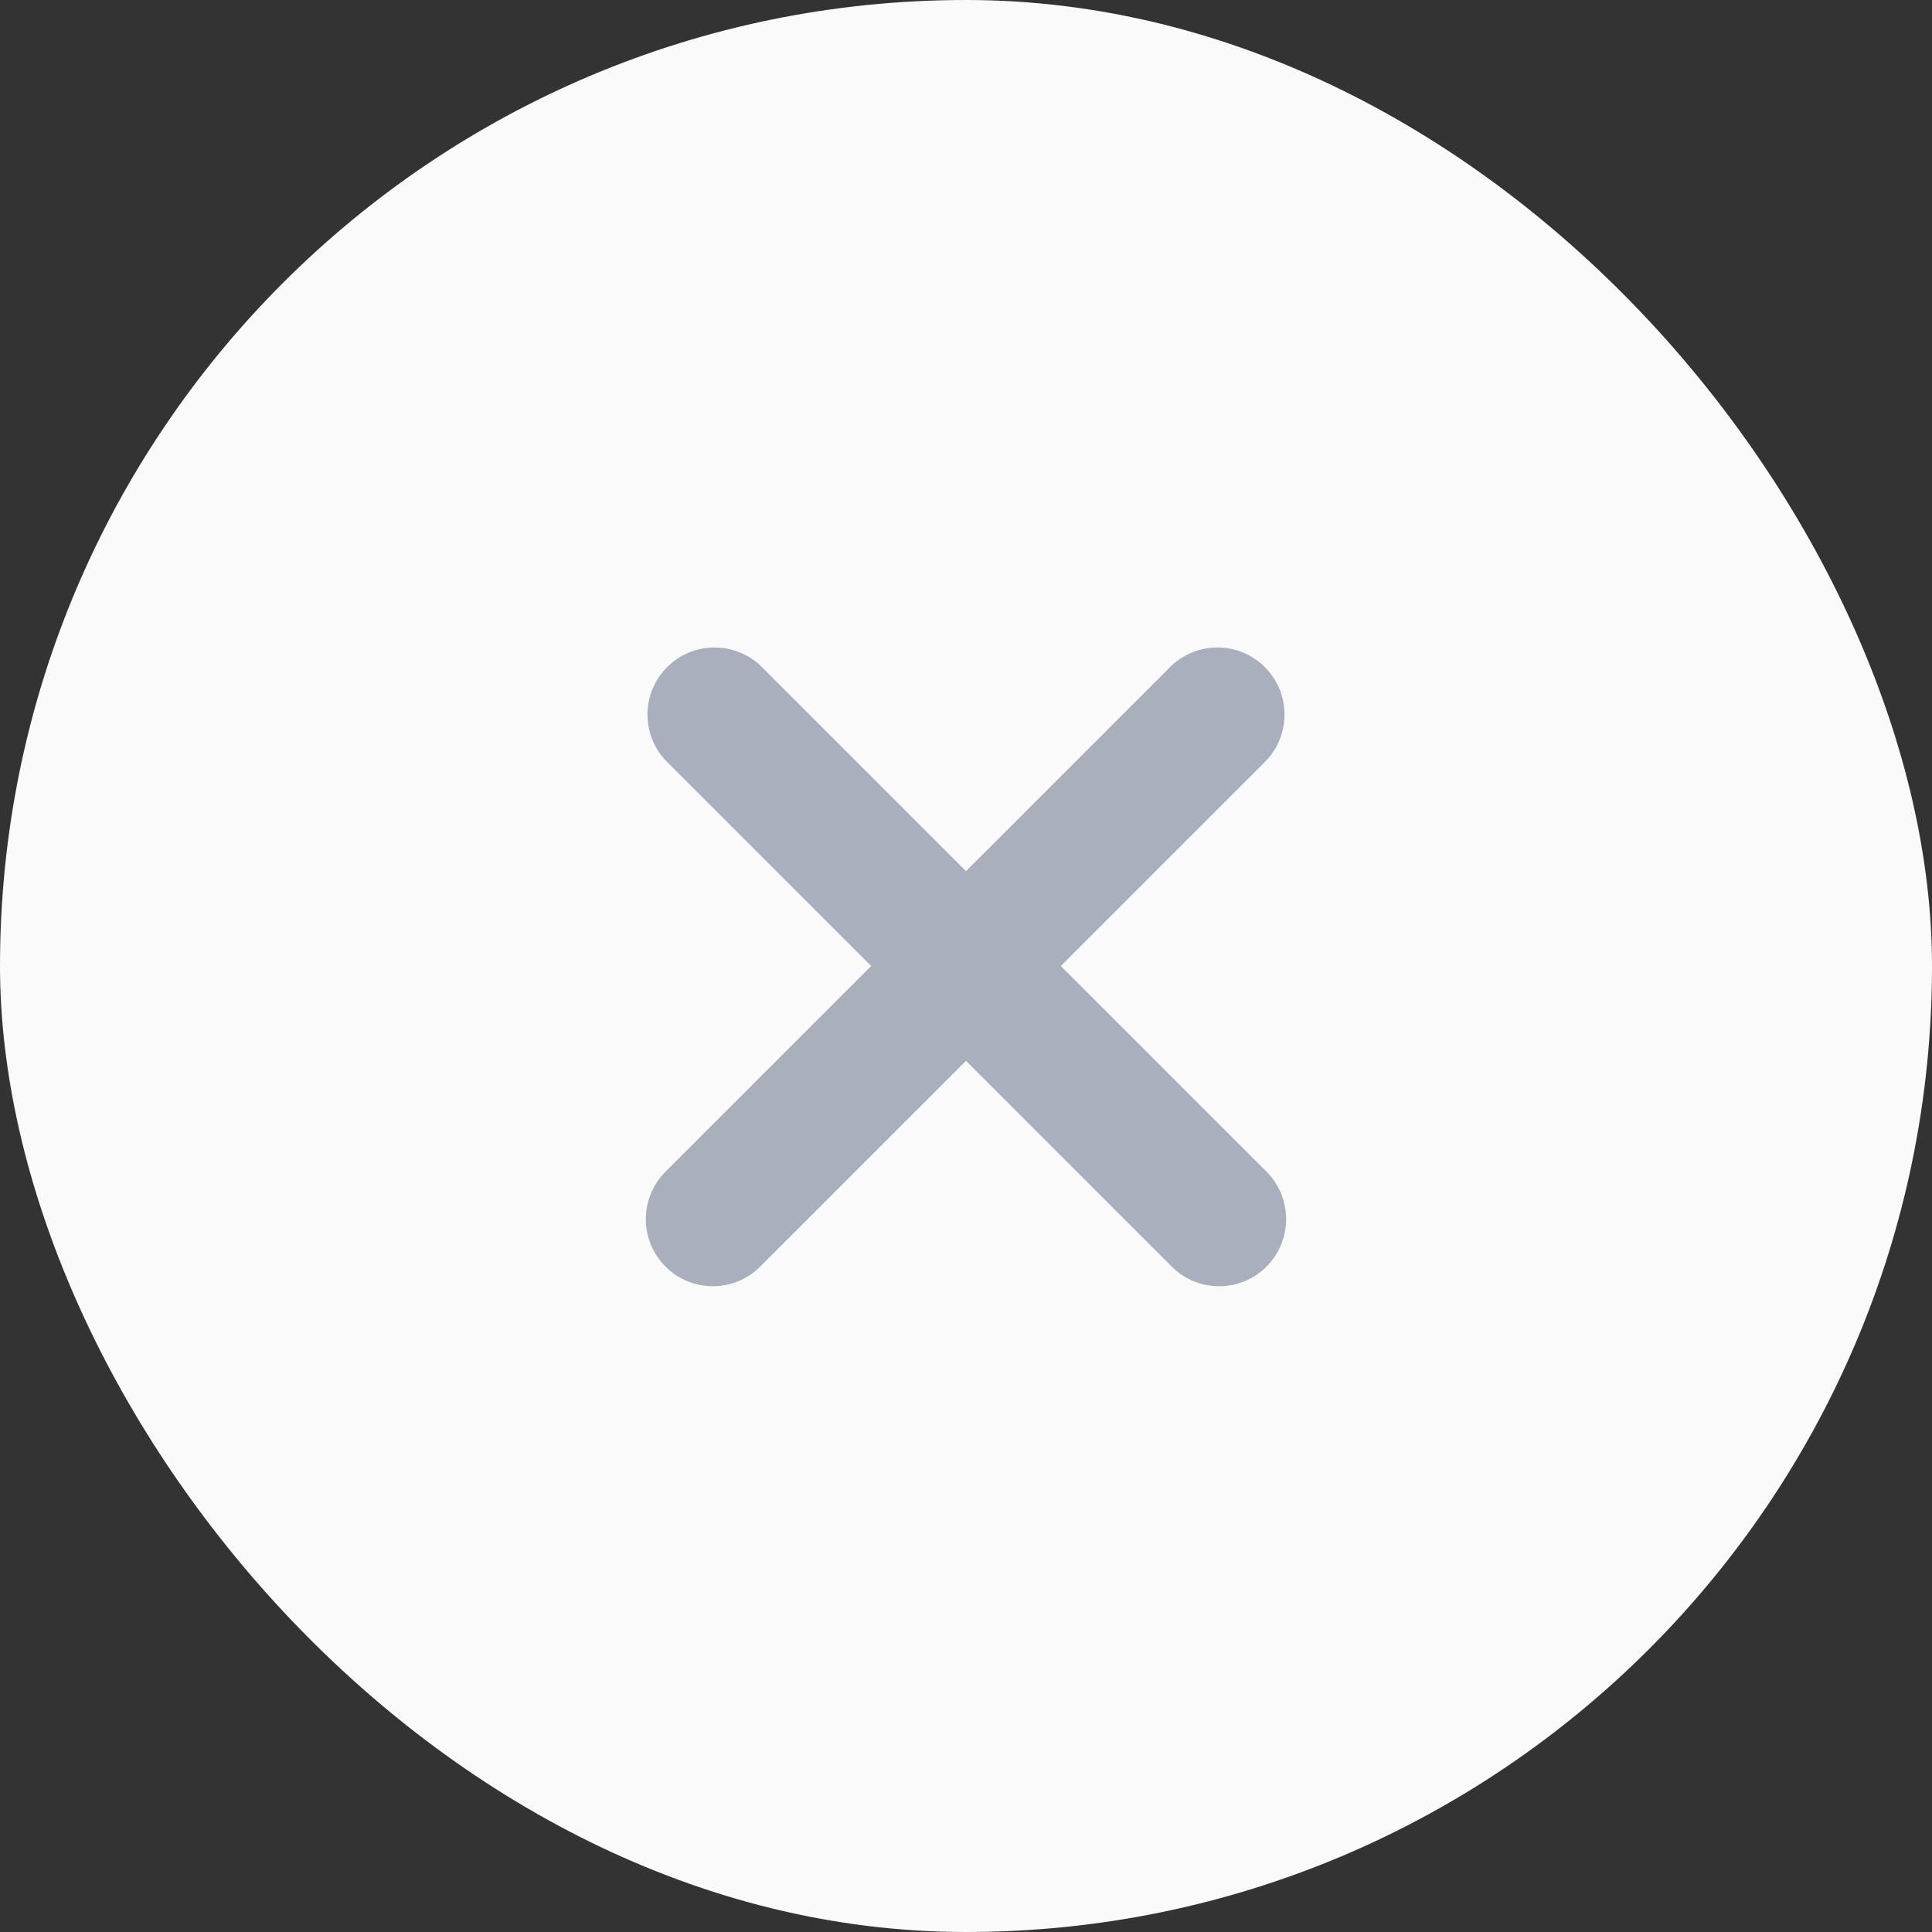
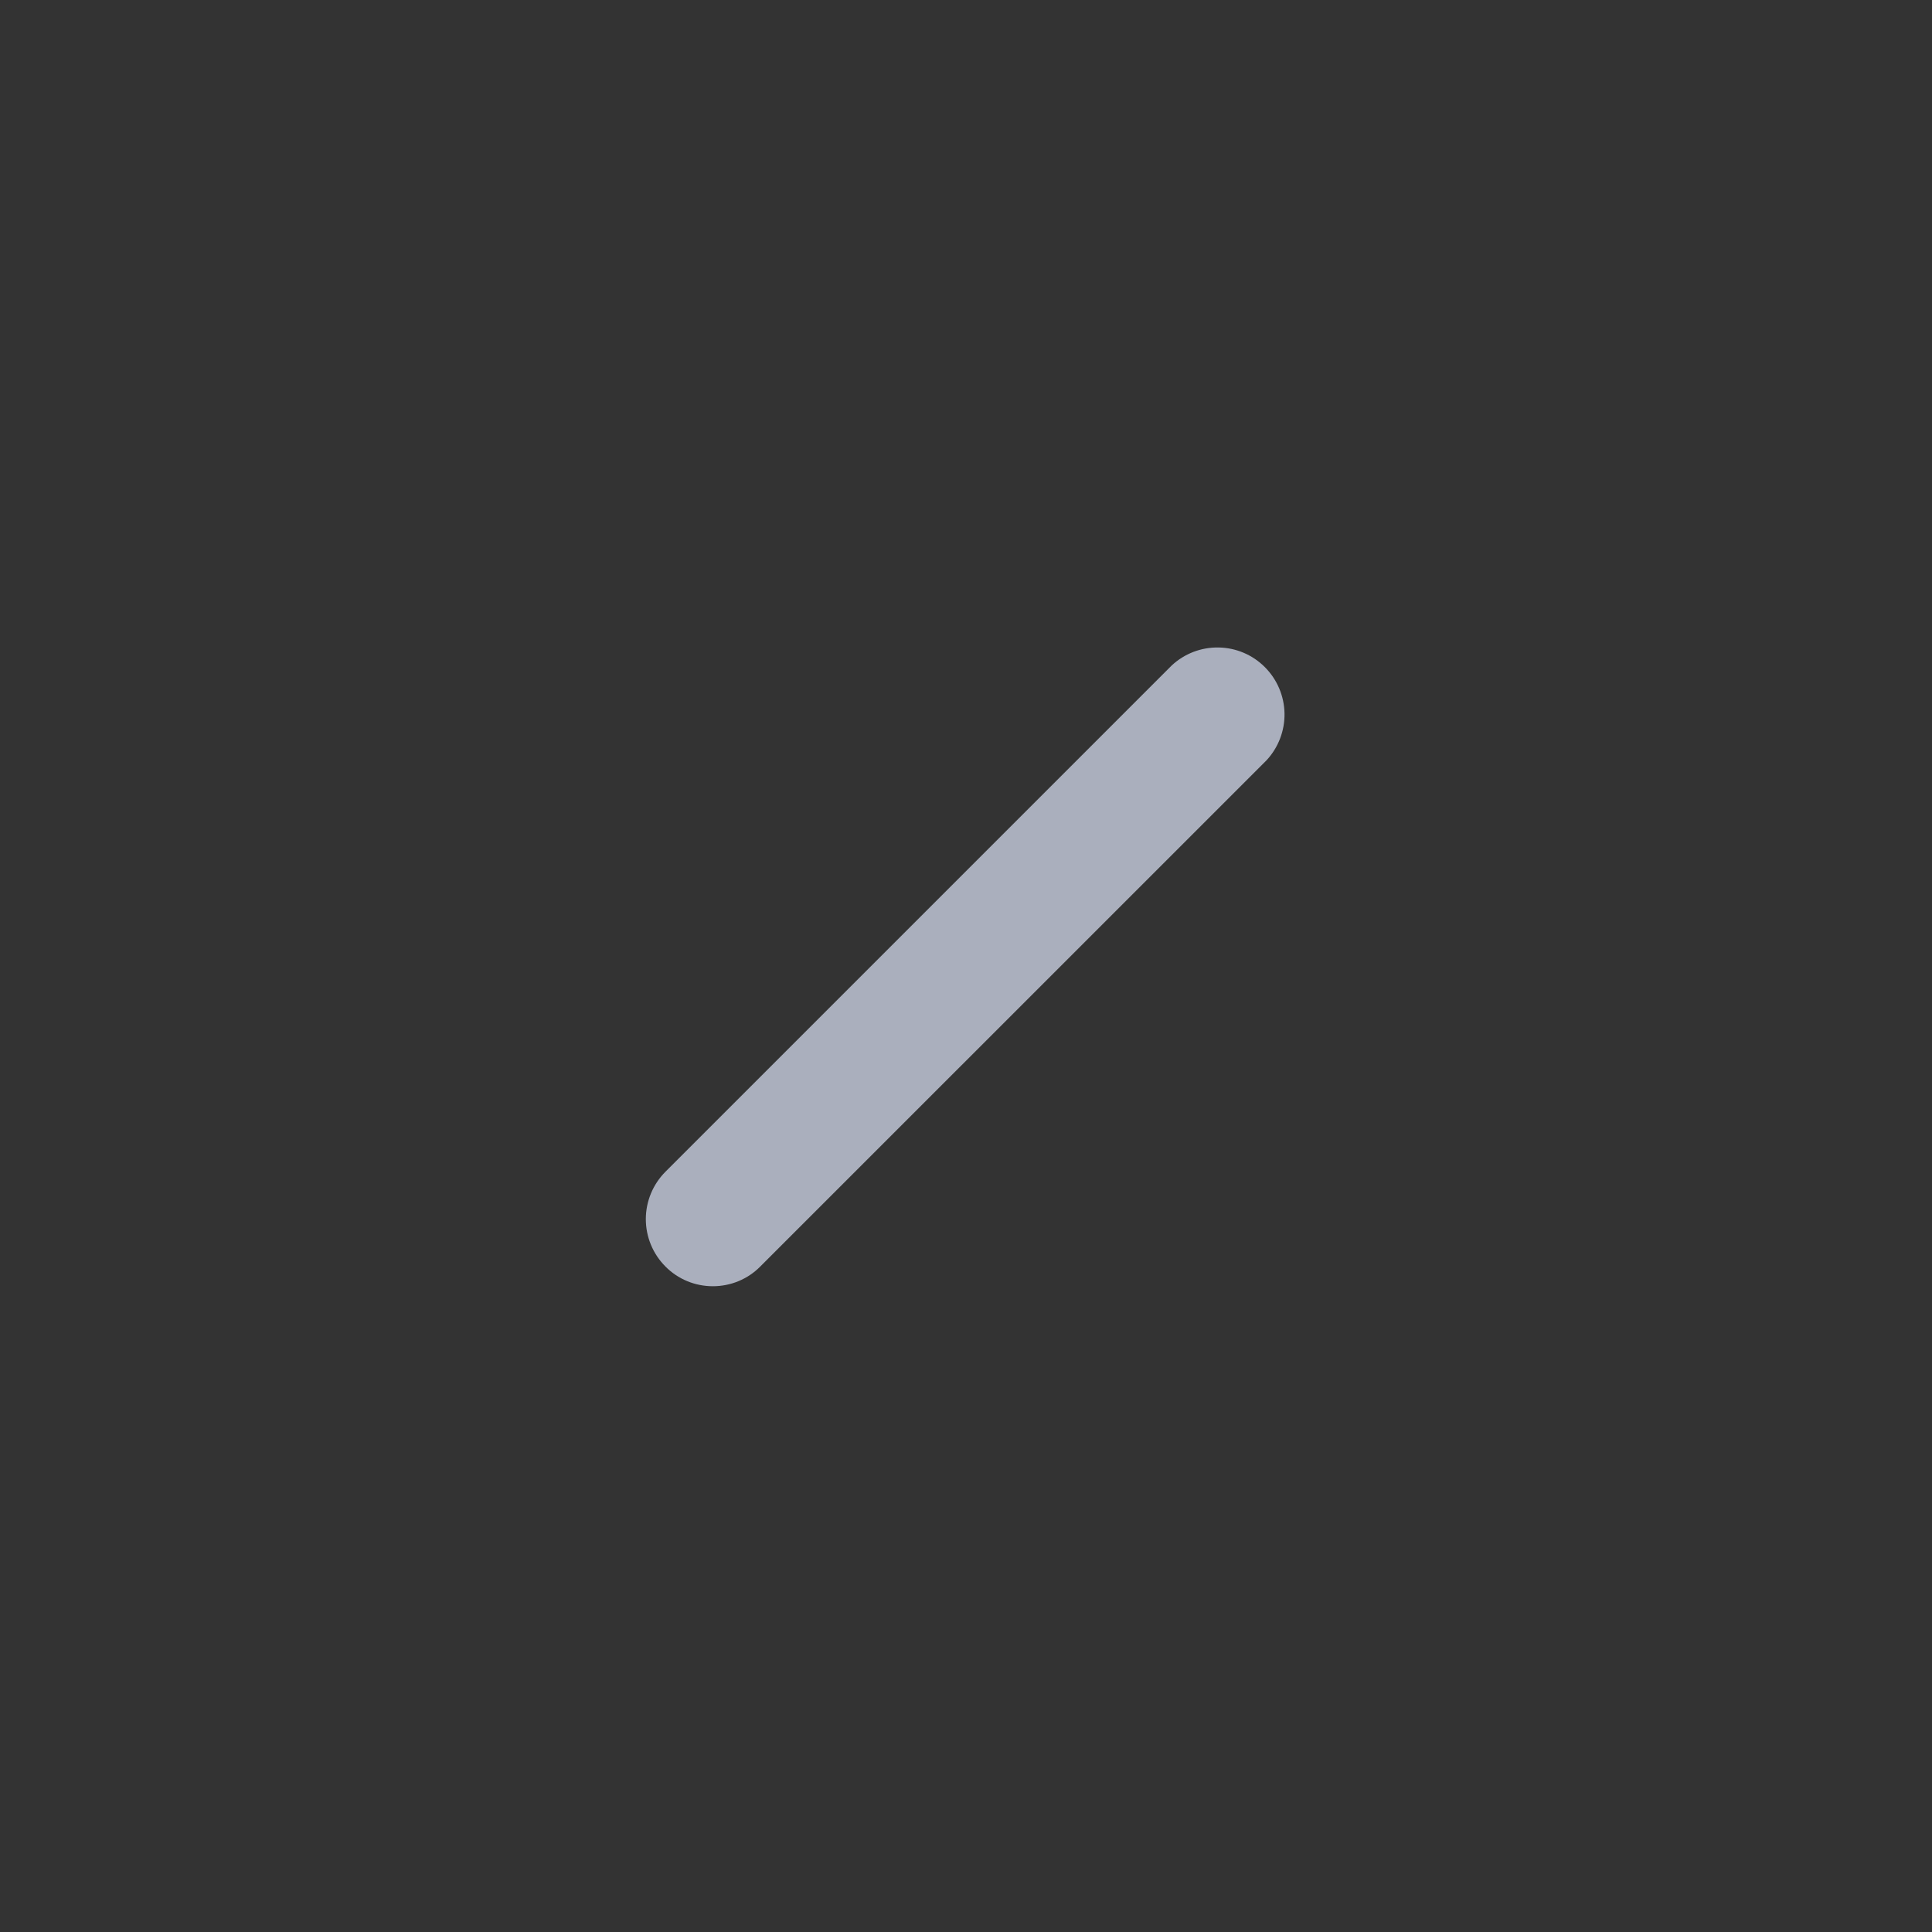
<svg xmlns="http://www.w3.org/2000/svg" width="36" height="36" viewBox="0 0 36 36" fill="none">
  <rect x="0" y="0" width="36" height="36" fill="#333333" stroke="none" />
-   <rect width="36" height="36" rx="18" fill="#FAFAFA" />
  <path d="M13.283 23.967C13.119 23.967 12.956 23.935 12.804 23.872C12.653 23.809 12.515 23.717 12.4 23.6C12.166 23.366 12.034 23.048 12.034 22.717C12.034 22.385 12.166 22.068 12.4 21.833L21.833 12.4C22.07 12.179 22.383 12.059 22.707 12.065C23.031 12.07 23.34 12.201 23.569 12.431C23.798 12.66 23.929 12.969 23.935 13.292C23.941 13.616 23.82 13.93 23.6 14.167L14.166 23.6C14.051 23.717 13.913 23.809 13.762 23.872C13.61 23.935 13.447 23.967 13.283 23.967Z" fill="#AAAFBD" />
-   <path d="M22.717 23.967C22.552 23.967 22.39 23.935 22.238 23.872C22.086 23.809 21.949 23.717 21.833 23.6L12.4 14.167C12.179 13.93 12.059 13.616 12.065 13.292C12.07 12.969 12.201 12.66 12.431 12.431C12.66 12.201 12.969 12.07 13.292 12.065C13.616 12.059 13.93 12.179 14.167 12.4L23.6 21.833C23.834 22.068 23.965 22.385 23.965 22.717C23.965 23.048 23.834 23.366 23.6 23.6C23.485 23.717 23.347 23.809 23.195 23.872C23.044 23.935 22.881 23.967 22.717 23.967Z" fill="#AAAFBD" />
</svg>